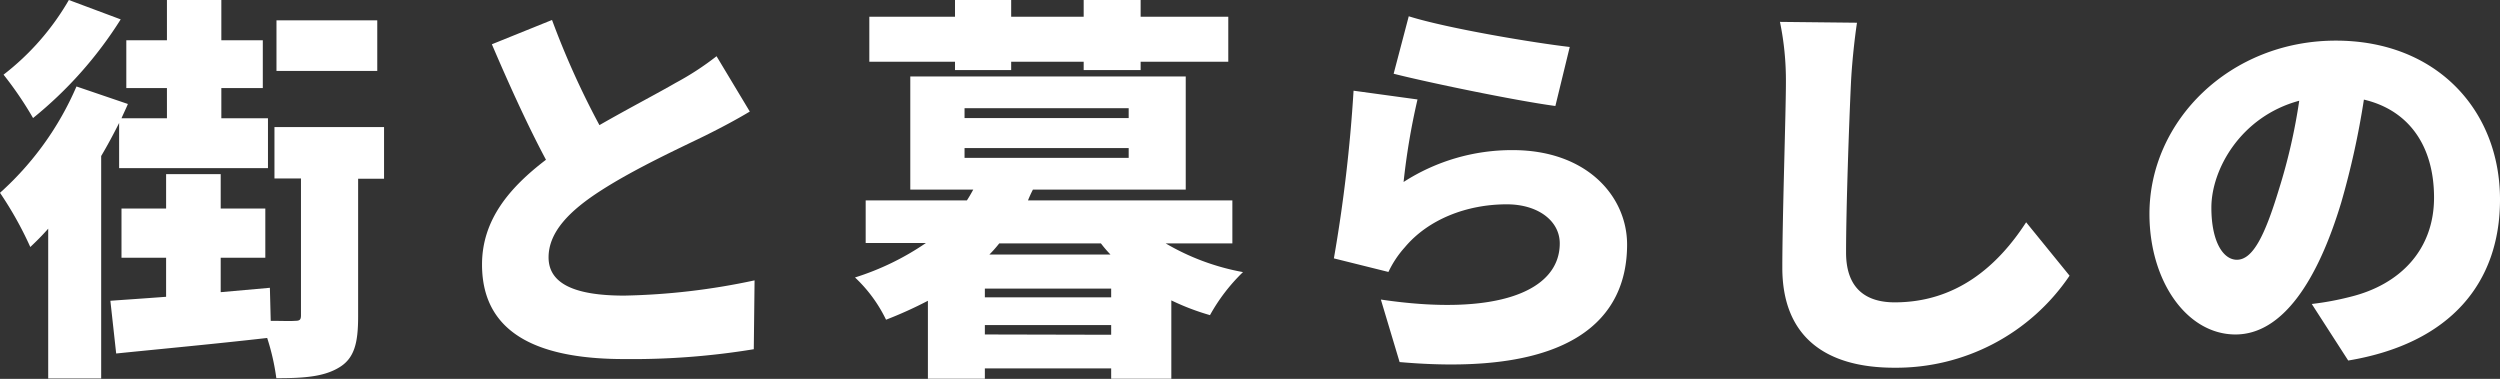
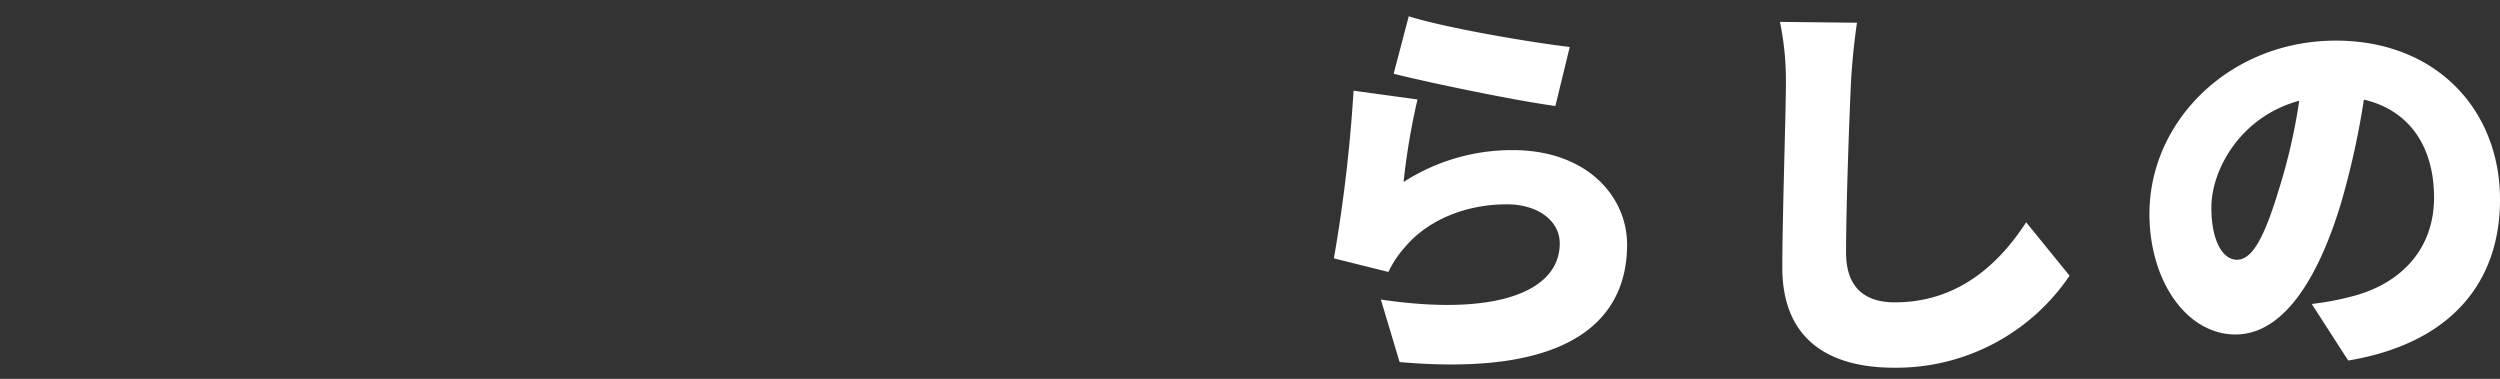
<svg xmlns="http://www.w3.org/2000/svg" viewBox="0 0 508.27 77.02">
  <rect x="0" y="0" width="508.27" height="77.02" fill="#333333" stroke="none" />
  <defs>
    <style>.cls-1{fill:#fff;}</style>
  </defs>
  <g id="Layer_2" data-name="Layer 2">
    <g id="レイヤー_3" data-name="レイヤー 3">
-       <path class="cls-1" d="M24.22,25c-1.14,2.26-2.35,4.53-3.65,6.72V76.94H9.8V46.49c-1.21,1.38-2.43,2.59-3.64,3.73A72.94,72.94,0,0,0,0,39.2,61.89,61.89,0,0,0,15.55,17.58L26,21.14c-.41,1-.89,1.94-1.3,2.91h9.24V17.9H25.68V8.18h8.26V0H45V8.18h8.43V17.9H45v6.15h9.48V34.18H24.22Zm.32-21.06A81.75,81.75,0,0,1,6.72,24a72.33,72.33,0,0,0-6-8.82A52,52,0,0,0,14,0Zm53.54,32.4H72.81v28c0,5.34-.73,8.58-4,10.45-3.15,1.86-7.29,2.1-12.63,2.1a46.14,46.14,0,0,0-1.86-8.18c-10.69,1.22-22,2.27-30.7,3.16L22.44,61.15c3.32-.24,7.12-.49,11.33-.81V52.4H24.7v-10h9.07v-7h11.1v7h9.07v10H44.87v7l10-.89.17,6.72c2.1,0,4.05.08,4.86,0,1,0,1.29-.16,1.29-1.13V36.29H55.8V25.84H78.08ZM76.7,14.42H56.21V4.13H76.7Z" />
-       <path class="cls-1" d="M152.44,22.68c-2.84,1.7-5.75,3.24-9,4.86-4.78,2.35-14.18,6.64-21.22,11.17-6.24,4-10.69,8.35-10.69,13.61s5.1,7.78,15.38,7.78A137.61,137.61,0,0,0,153.41,57l-.16,14a152,152,0,0,1-26,2C110.73,73.06,98,68.6,98,53.78c0-9.15,5.67-15.71,13-21.3C107.32,25.59,103.6,17.41,100,9l12.23-4.94a168.44,168.44,0,0,0,9.64,21.38c5.92-3.4,12-6.56,15.47-8.58a57.77,57.77,0,0,0,8.34-5.43Z" />
-       <path class="cls-1" d="M237,49.49a47.88,47.88,0,0,0,15.71,5.83A37.09,37.09,0,0,0,246,64.07a48.8,48.8,0,0,1-7.86-3V77H225.91v-2.1H200.23V77H188.65V61.15A83.56,83.56,0,0,1,180.14,65a29.18,29.18,0,0,0-6.31-8.59,54.2,54.2,0,0,0,14.41-7H176V40.74h20.58c.48-.73.89-1.46,1.29-2.19h-12.8v-23h56v23H210a24.24,24.24,0,0,0-1,2.19h41.55v8.75ZM194.16,12.55H176.74V3.4h17.42V0h11.42V3.4h14.74V0H231.9V3.4h17.82v9.15H231.9v1.7H220.32v-1.7H205.58v1.7H194.16ZM196.1,24h33.37V22H196.1Zm0,8.1h33.37v-2H196.1Zm29.81,26.57H200.23v1.78h25.68Zm0,9.39V66.09H200.23V68ZM203.15,49.49a25.73,25.73,0,0,1-2,2.26h24.62a24.8,24.8,0,0,1-1.94-2.26Z" />
      <path class="cls-1" d="M285.36,37a40.65,40.65,0,0,1,22.19-6.48c15.07,0,23.25,9.4,23.25,19.2,0,14.9-10.94,27-46.25,23.89l-3.81-12.71c23.41,3.48,36.37-1.62,36.37-11.42,0-4.54-4.37-7.94-10.77-7.94-8.18,0-16,3.08-20.74,8.75a20.56,20.56,0,0,0-3.32,5l-11.09-2.76a307.88,307.88,0,0,0,4-34.09l13,1.78A138.84,138.84,0,0,0,285.36,37Zm1.05-33.69c8,2.51,25.68,5.43,32.73,6.24l-2.92,12c-8.42-1.13-26.57-4.94-32.88-6.56Z" />
      <path class="cls-1" d="M377.54,4.62c-.57,3.8-1.05,8.66-1.22,12.15-.4,8.42-1,25.75-1,34.58,0,7.69,4.46,10.12,9.88,10.12,12.48,0,20.9-7.29,26.73-16.28l8.83,10.86a42.55,42.55,0,0,1-35.64,18.71c-14,0-22.76-6.32-22.76-20.33,0-10.13.73-31.59.73-37.66a58.83,58.83,0,0,0-1.21-12.32Z" />
      <path class="cls-1" d="M470,61.8a58,58,0,0,0,7.86-1.46c10.2-2.51,17-9.64,17-20.17,0-10.36-5-17.74-14.26-19.92A166.61,166.61,0,0,1,476,41.14C471.17,57.18,464,68,454.49,68,444.61,68,437,57.18,437,43.49c0-19,16.44-35.23,37.9-35.23,20.41,0,33.37,14.09,33.37,32.32,0,16.84-10,29.24-30.86,32.72Zm-2.59-41.31c-11.91,3.24-17.82,14-17.82,21.71,0,7,2.43,10.61,5.18,10.61,3.24,0,5.67-4.86,8.51-14.18A116.68,116.68,0,0,0,467.45,20.49Z" />
    </g>
  </g>
</svg>